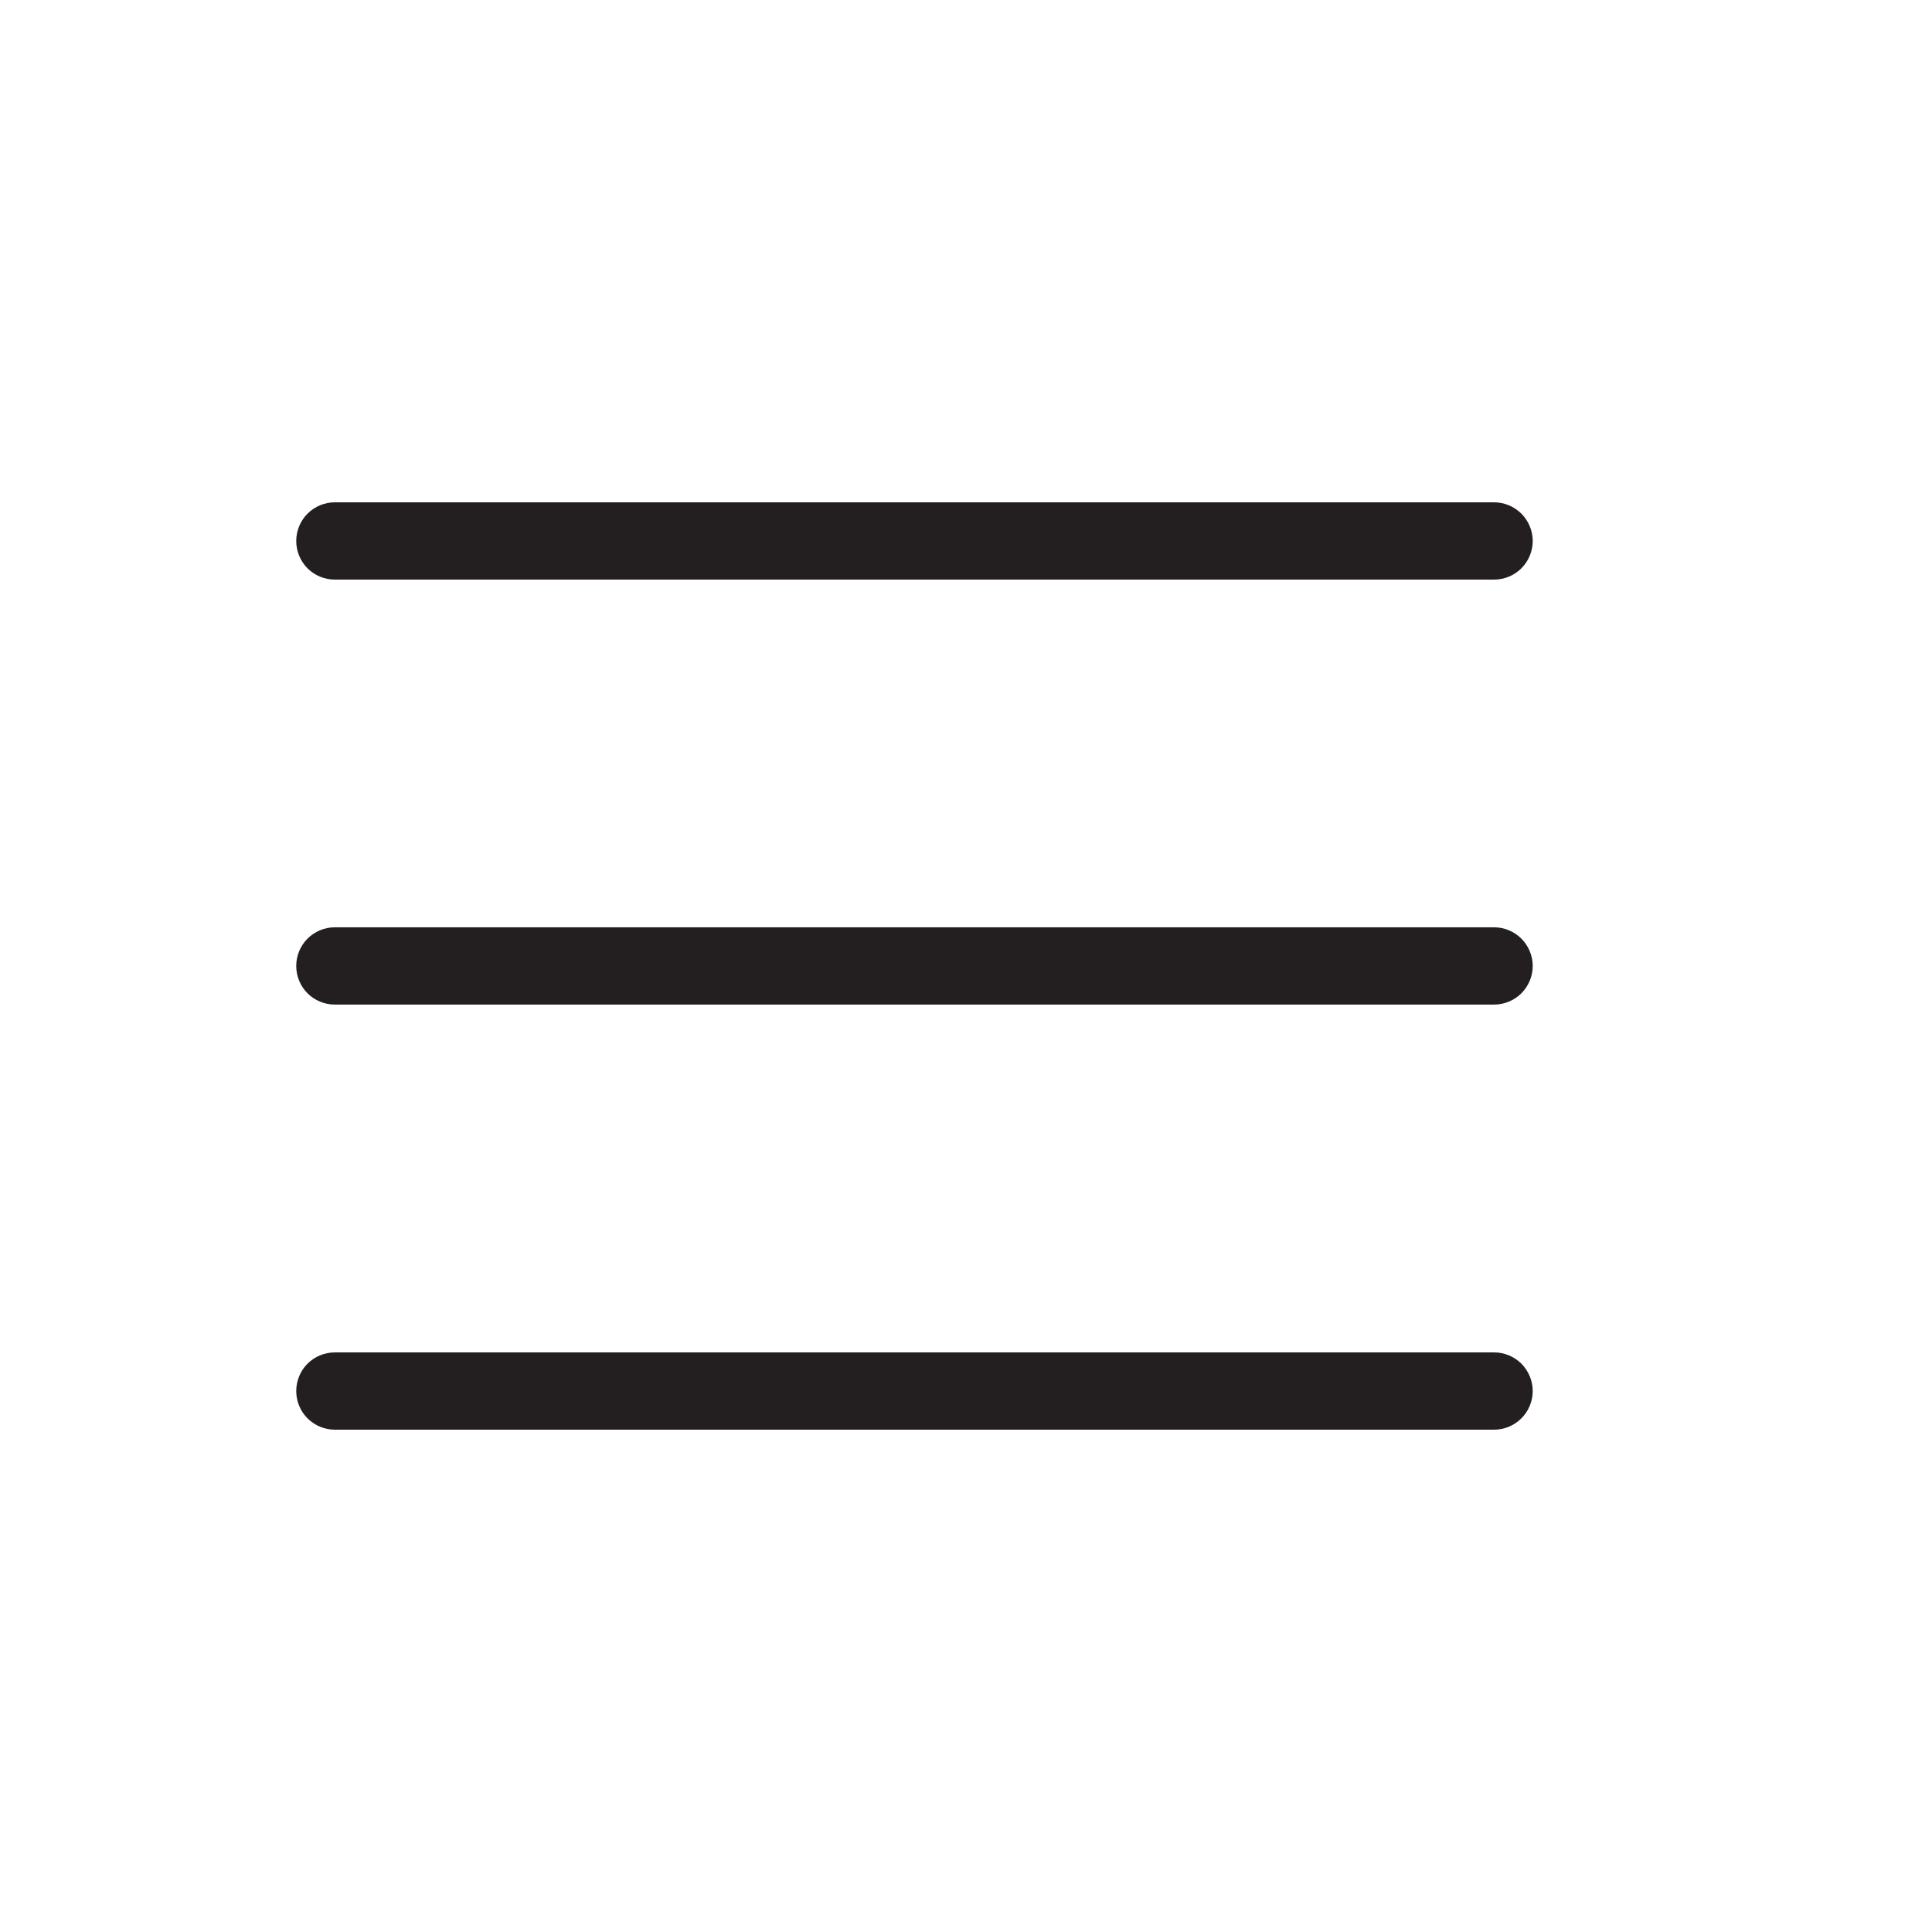
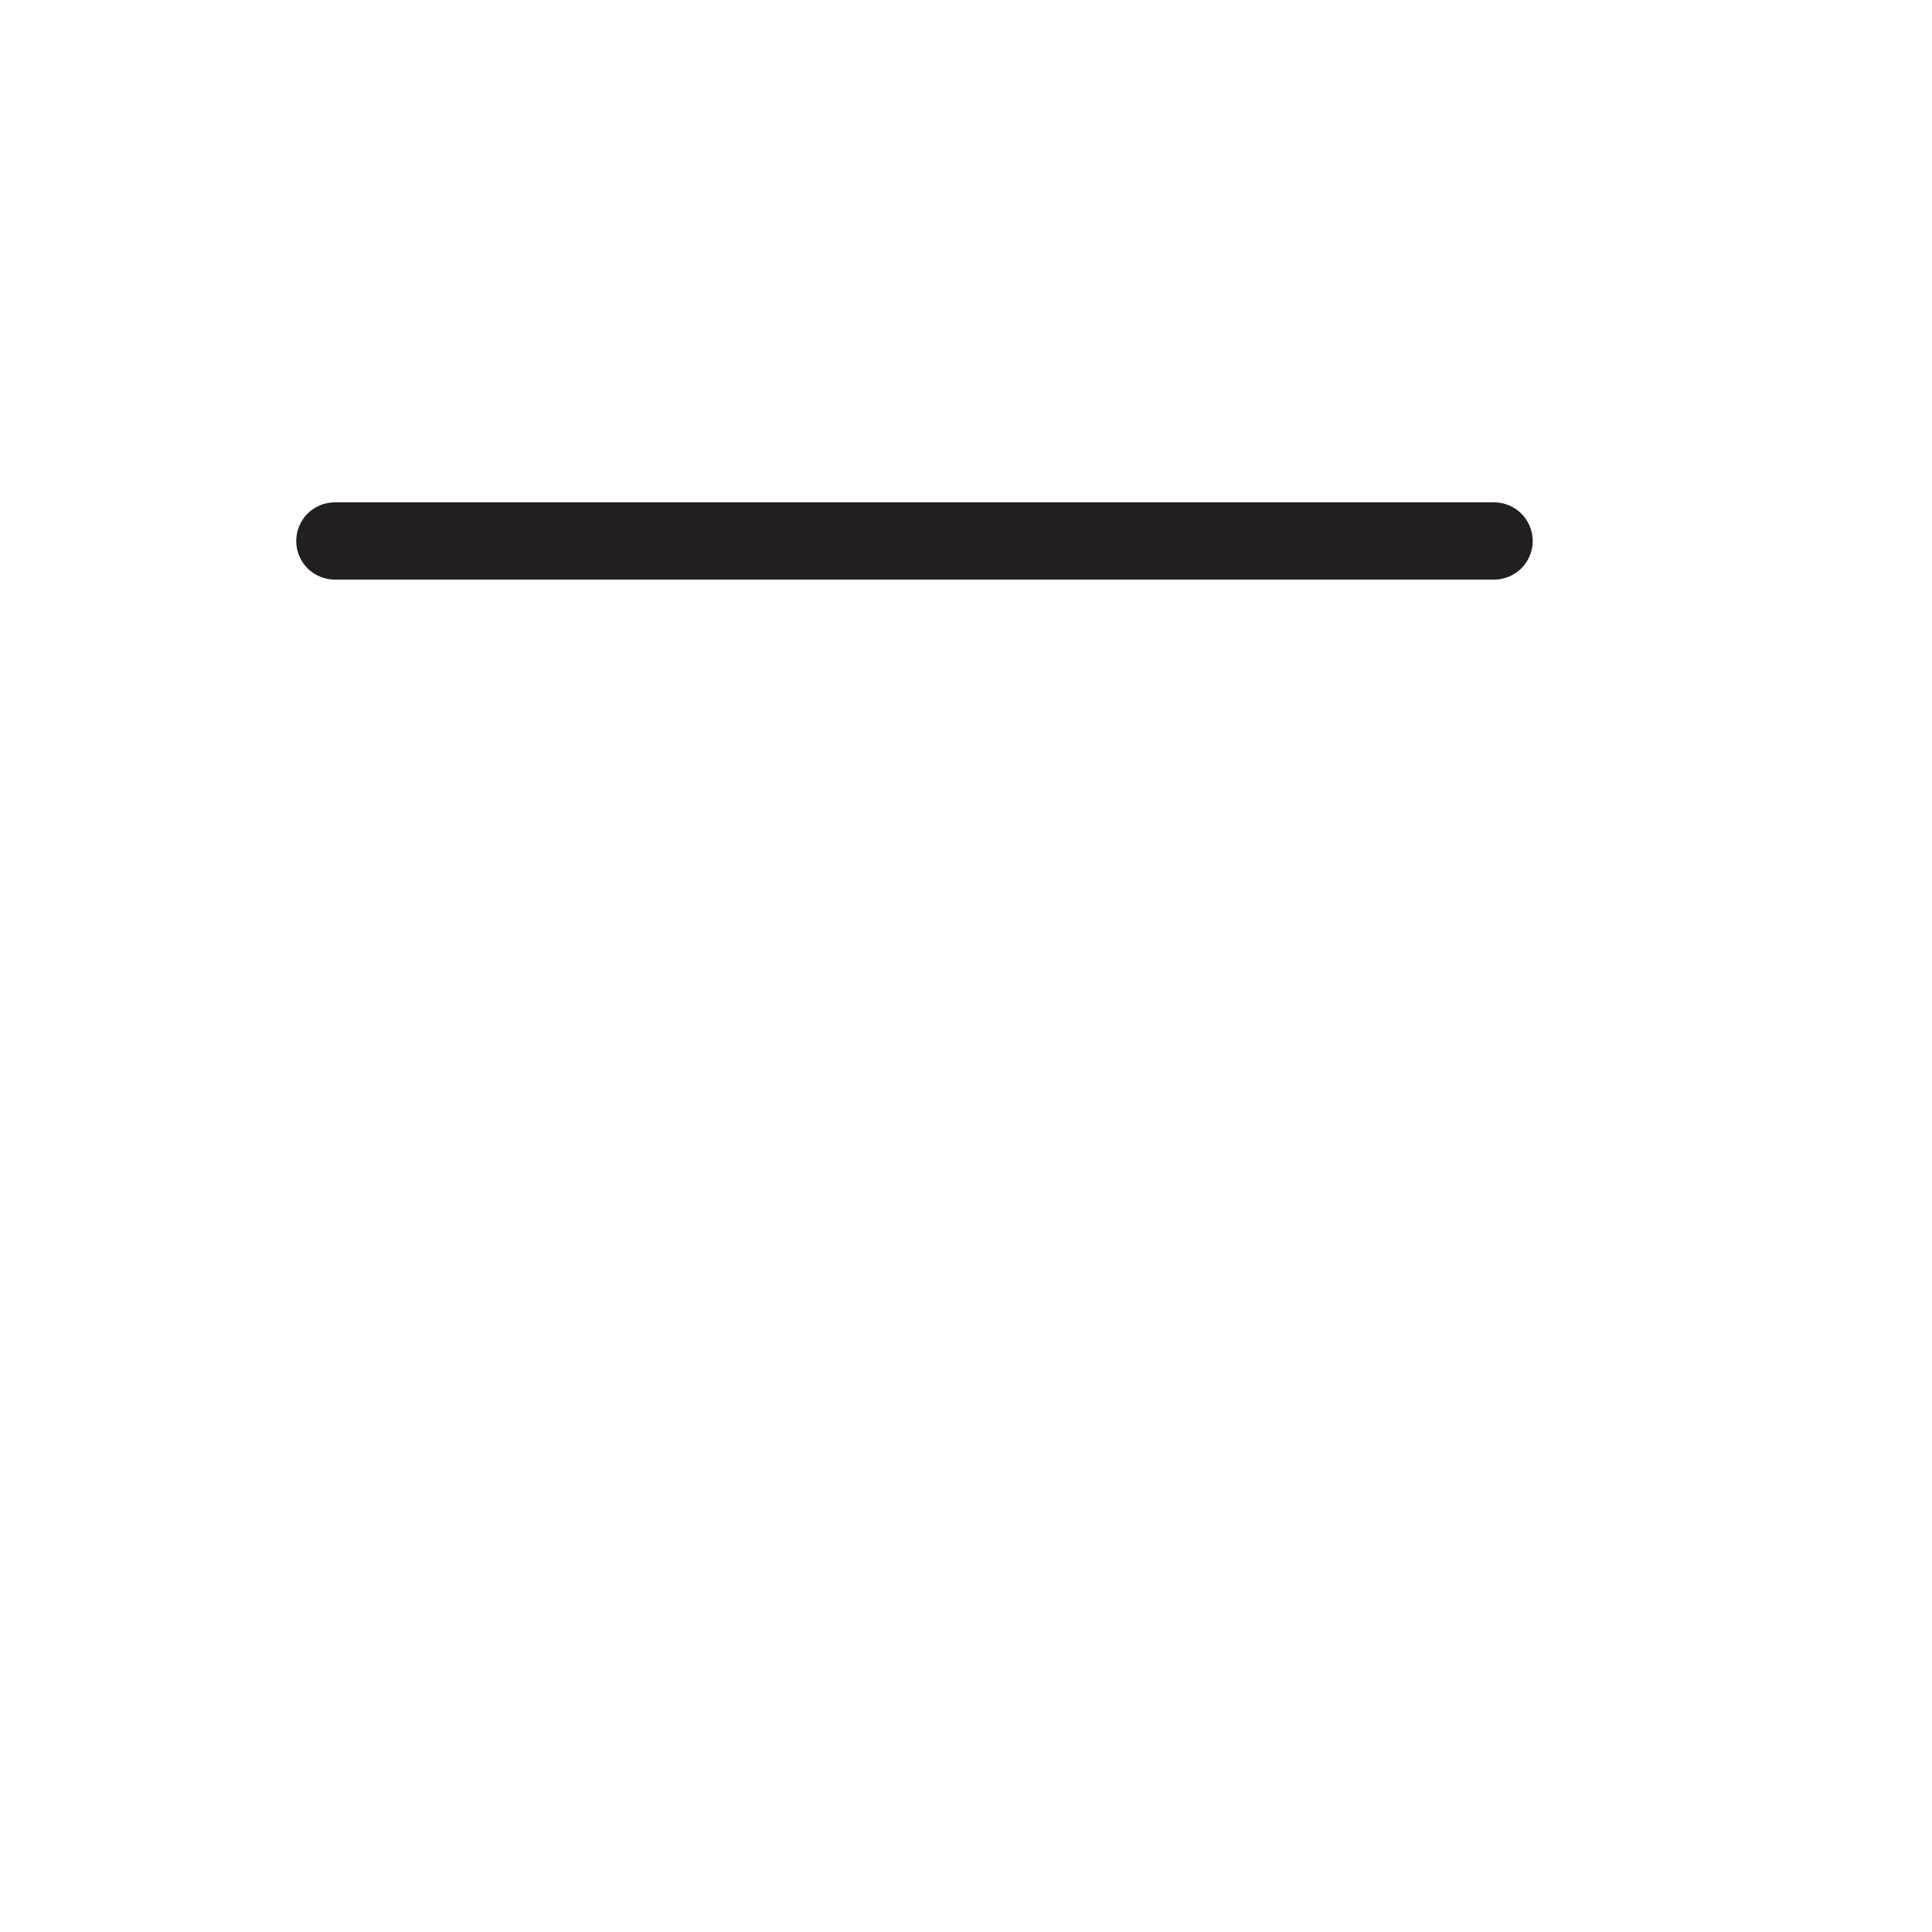
<svg xmlns="http://www.w3.org/2000/svg" width="30" height="30" viewBox="0 0 30 30" fill="none">
  <path d="M5.2 9H23.2C23.359 9 23.511 8.937 23.624 8.825C23.736 8.712 23.8 8.559 23.8 8.4C23.8 8.241 23.736 8.089 23.624 7.976C23.511 7.864 23.359 7.8 23.2 7.8H5.2C5.04 7.8 4.888 7.864 4.775 7.976C4.663 8.089 4.6 8.241 4.6 8.4C4.6 8.559 4.663 8.712 4.775 8.825C4.888 8.937 5.04 9 5.2 9Z" fill="#231F20" />
-   <path d="M5.2 22.2H23.2C23.359 22.2 23.511 22.137 23.624 22.024C23.736 21.912 23.8 21.759 23.8 21.6C23.8 21.441 23.736 21.288 23.624 21.175C23.511 21.063 23.359 21 23.2 21H5.2C5.04 21 4.888 21.063 4.775 21.175C4.663 21.288 4.6 21.441 4.6 21.6C4.6 21.759 4.663 21.912 4.775 22.024C4.888 22.137 5.04 22.2 5.2 22.2Z" fill="#231F20" />
-   <path d="M5.2 15.599H23.2C23.359 15.599 23.511 15.536 23.624 15.424C23.736 15.311 23.8 15.159 23.8 14.999C23.8 14.84 23.736 14.688 23.624 14.575C23.511 14.463 23.359 14.399 23.2 14.399H5.2C5.04 14.399 4.888 14.463 4.775 14.575C4.663 14.688 4.6 14.84 4.6 14.999C4.6 15.159 4.663 15.311 4.775 15.424C4.888 15.536 5.04 15.599 5.2 15.599Z" fill="#231F20" />
</svg>